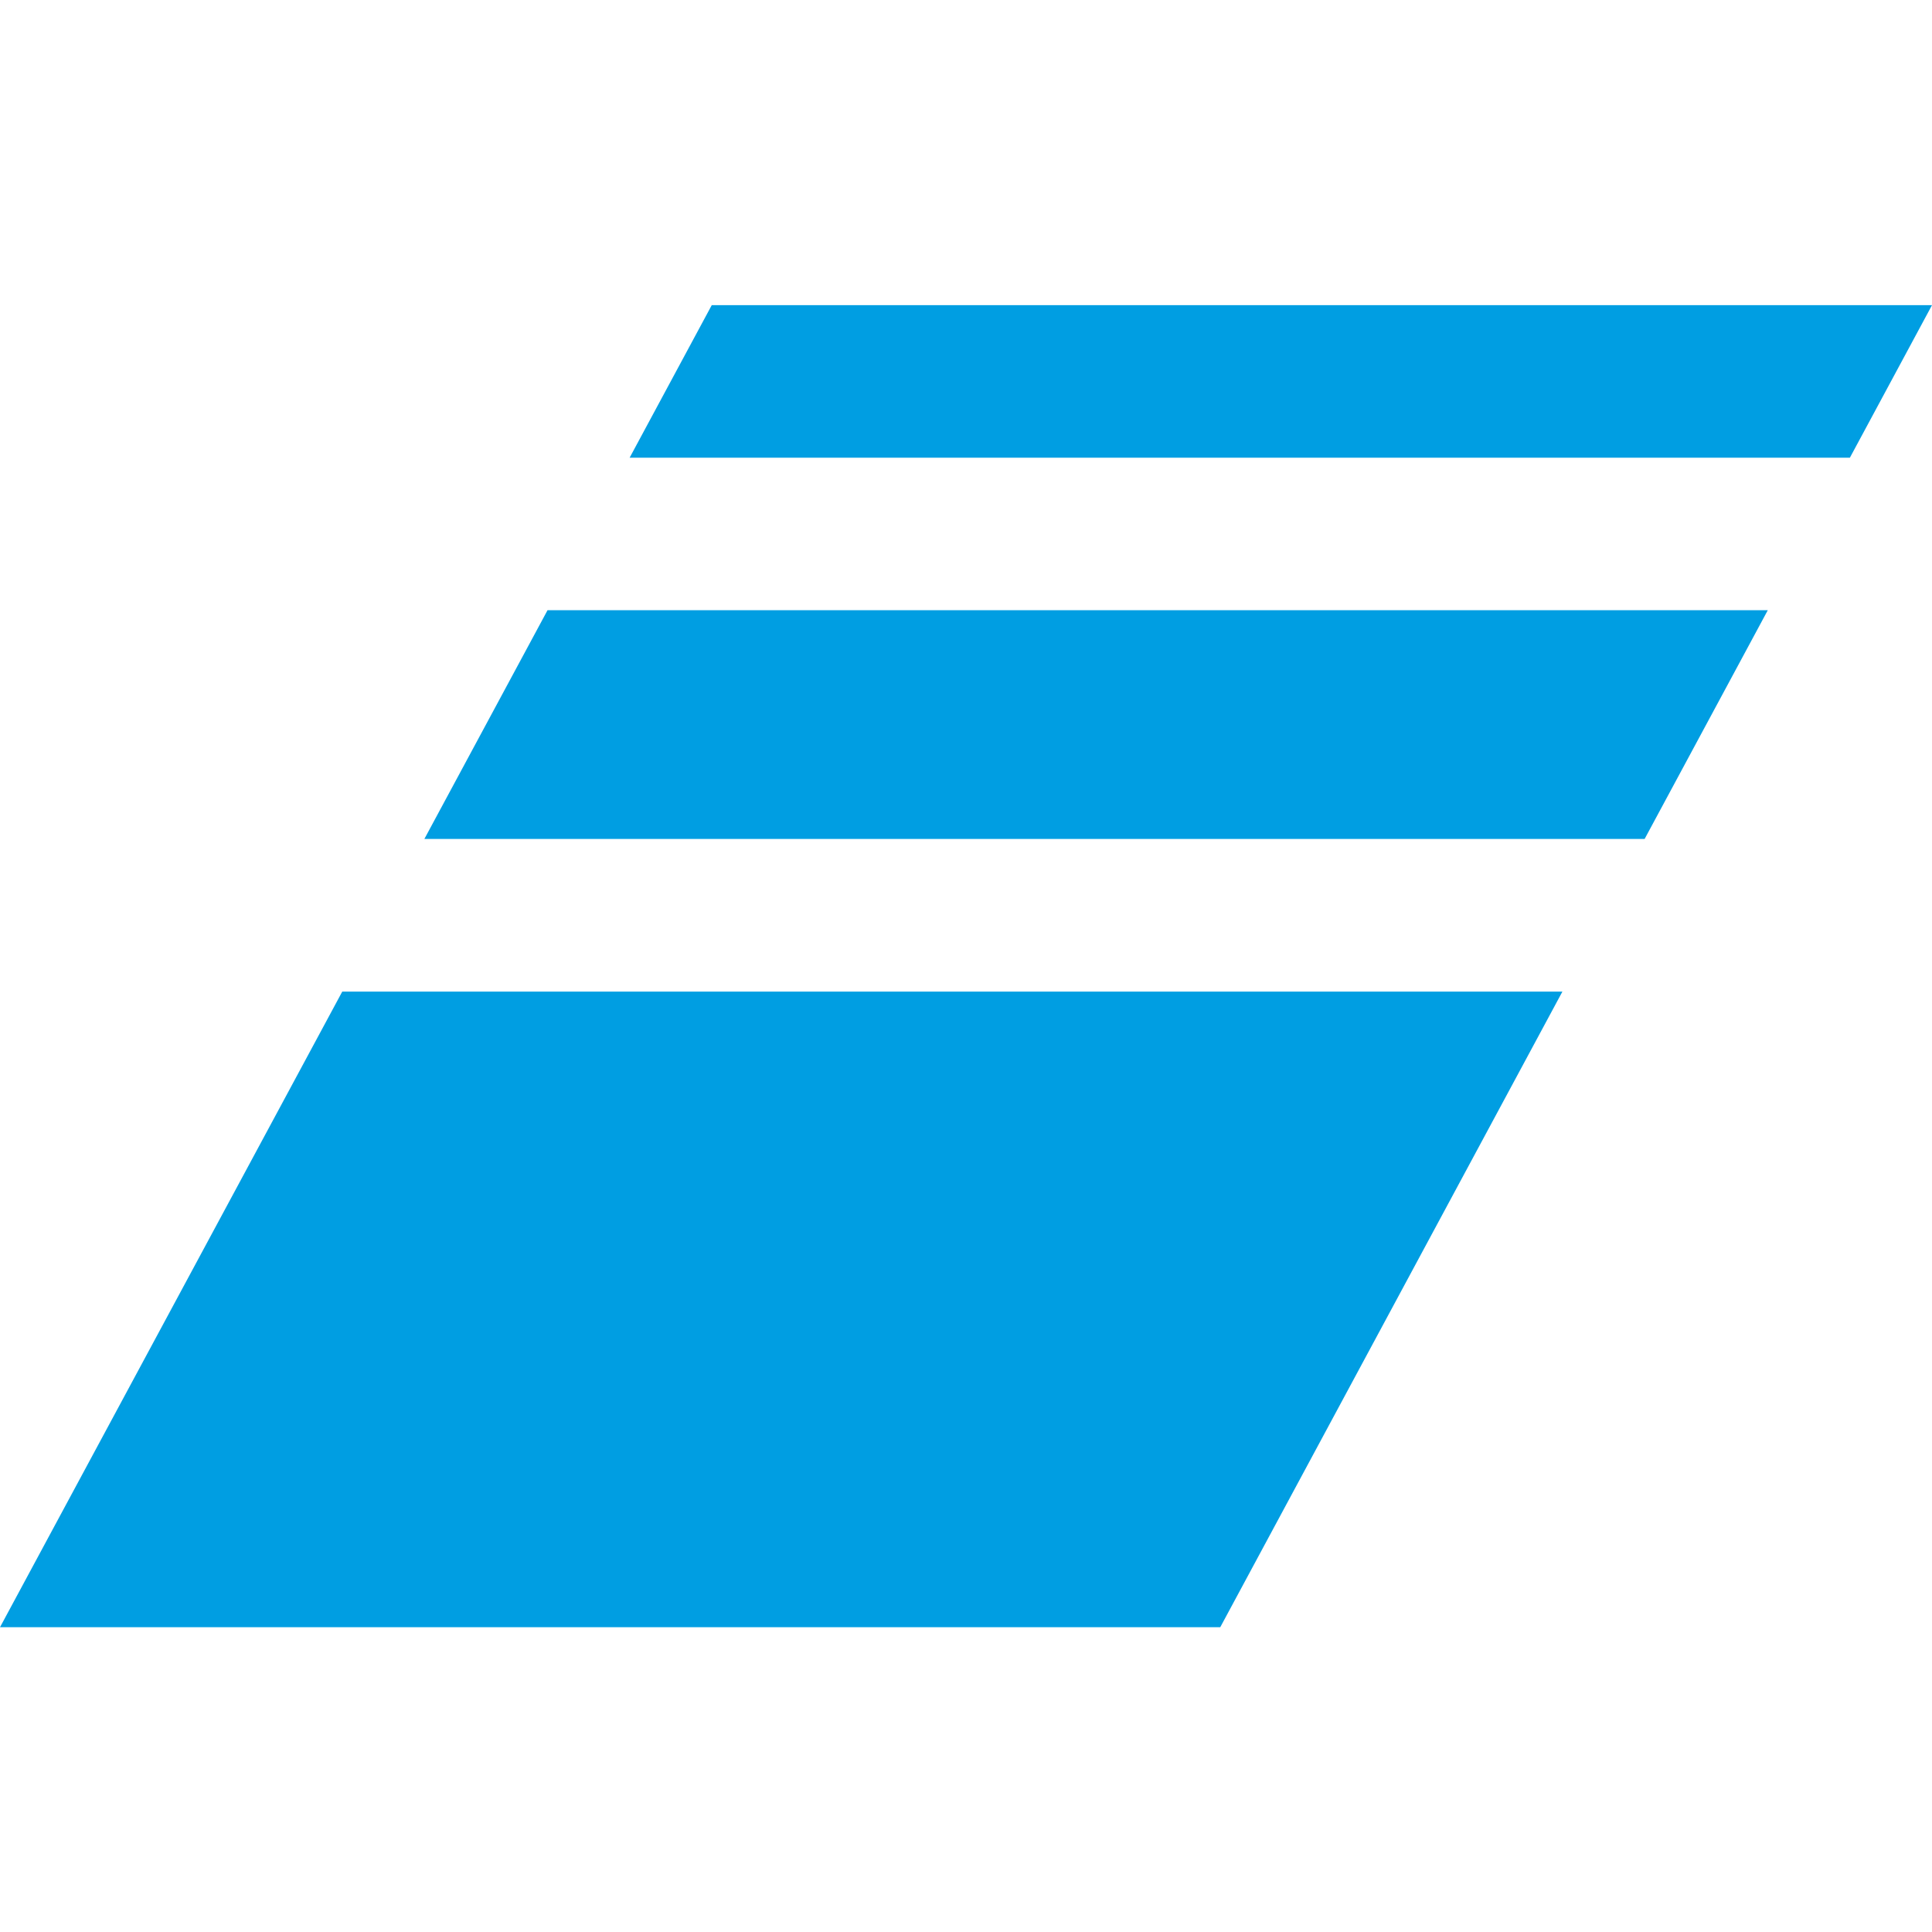
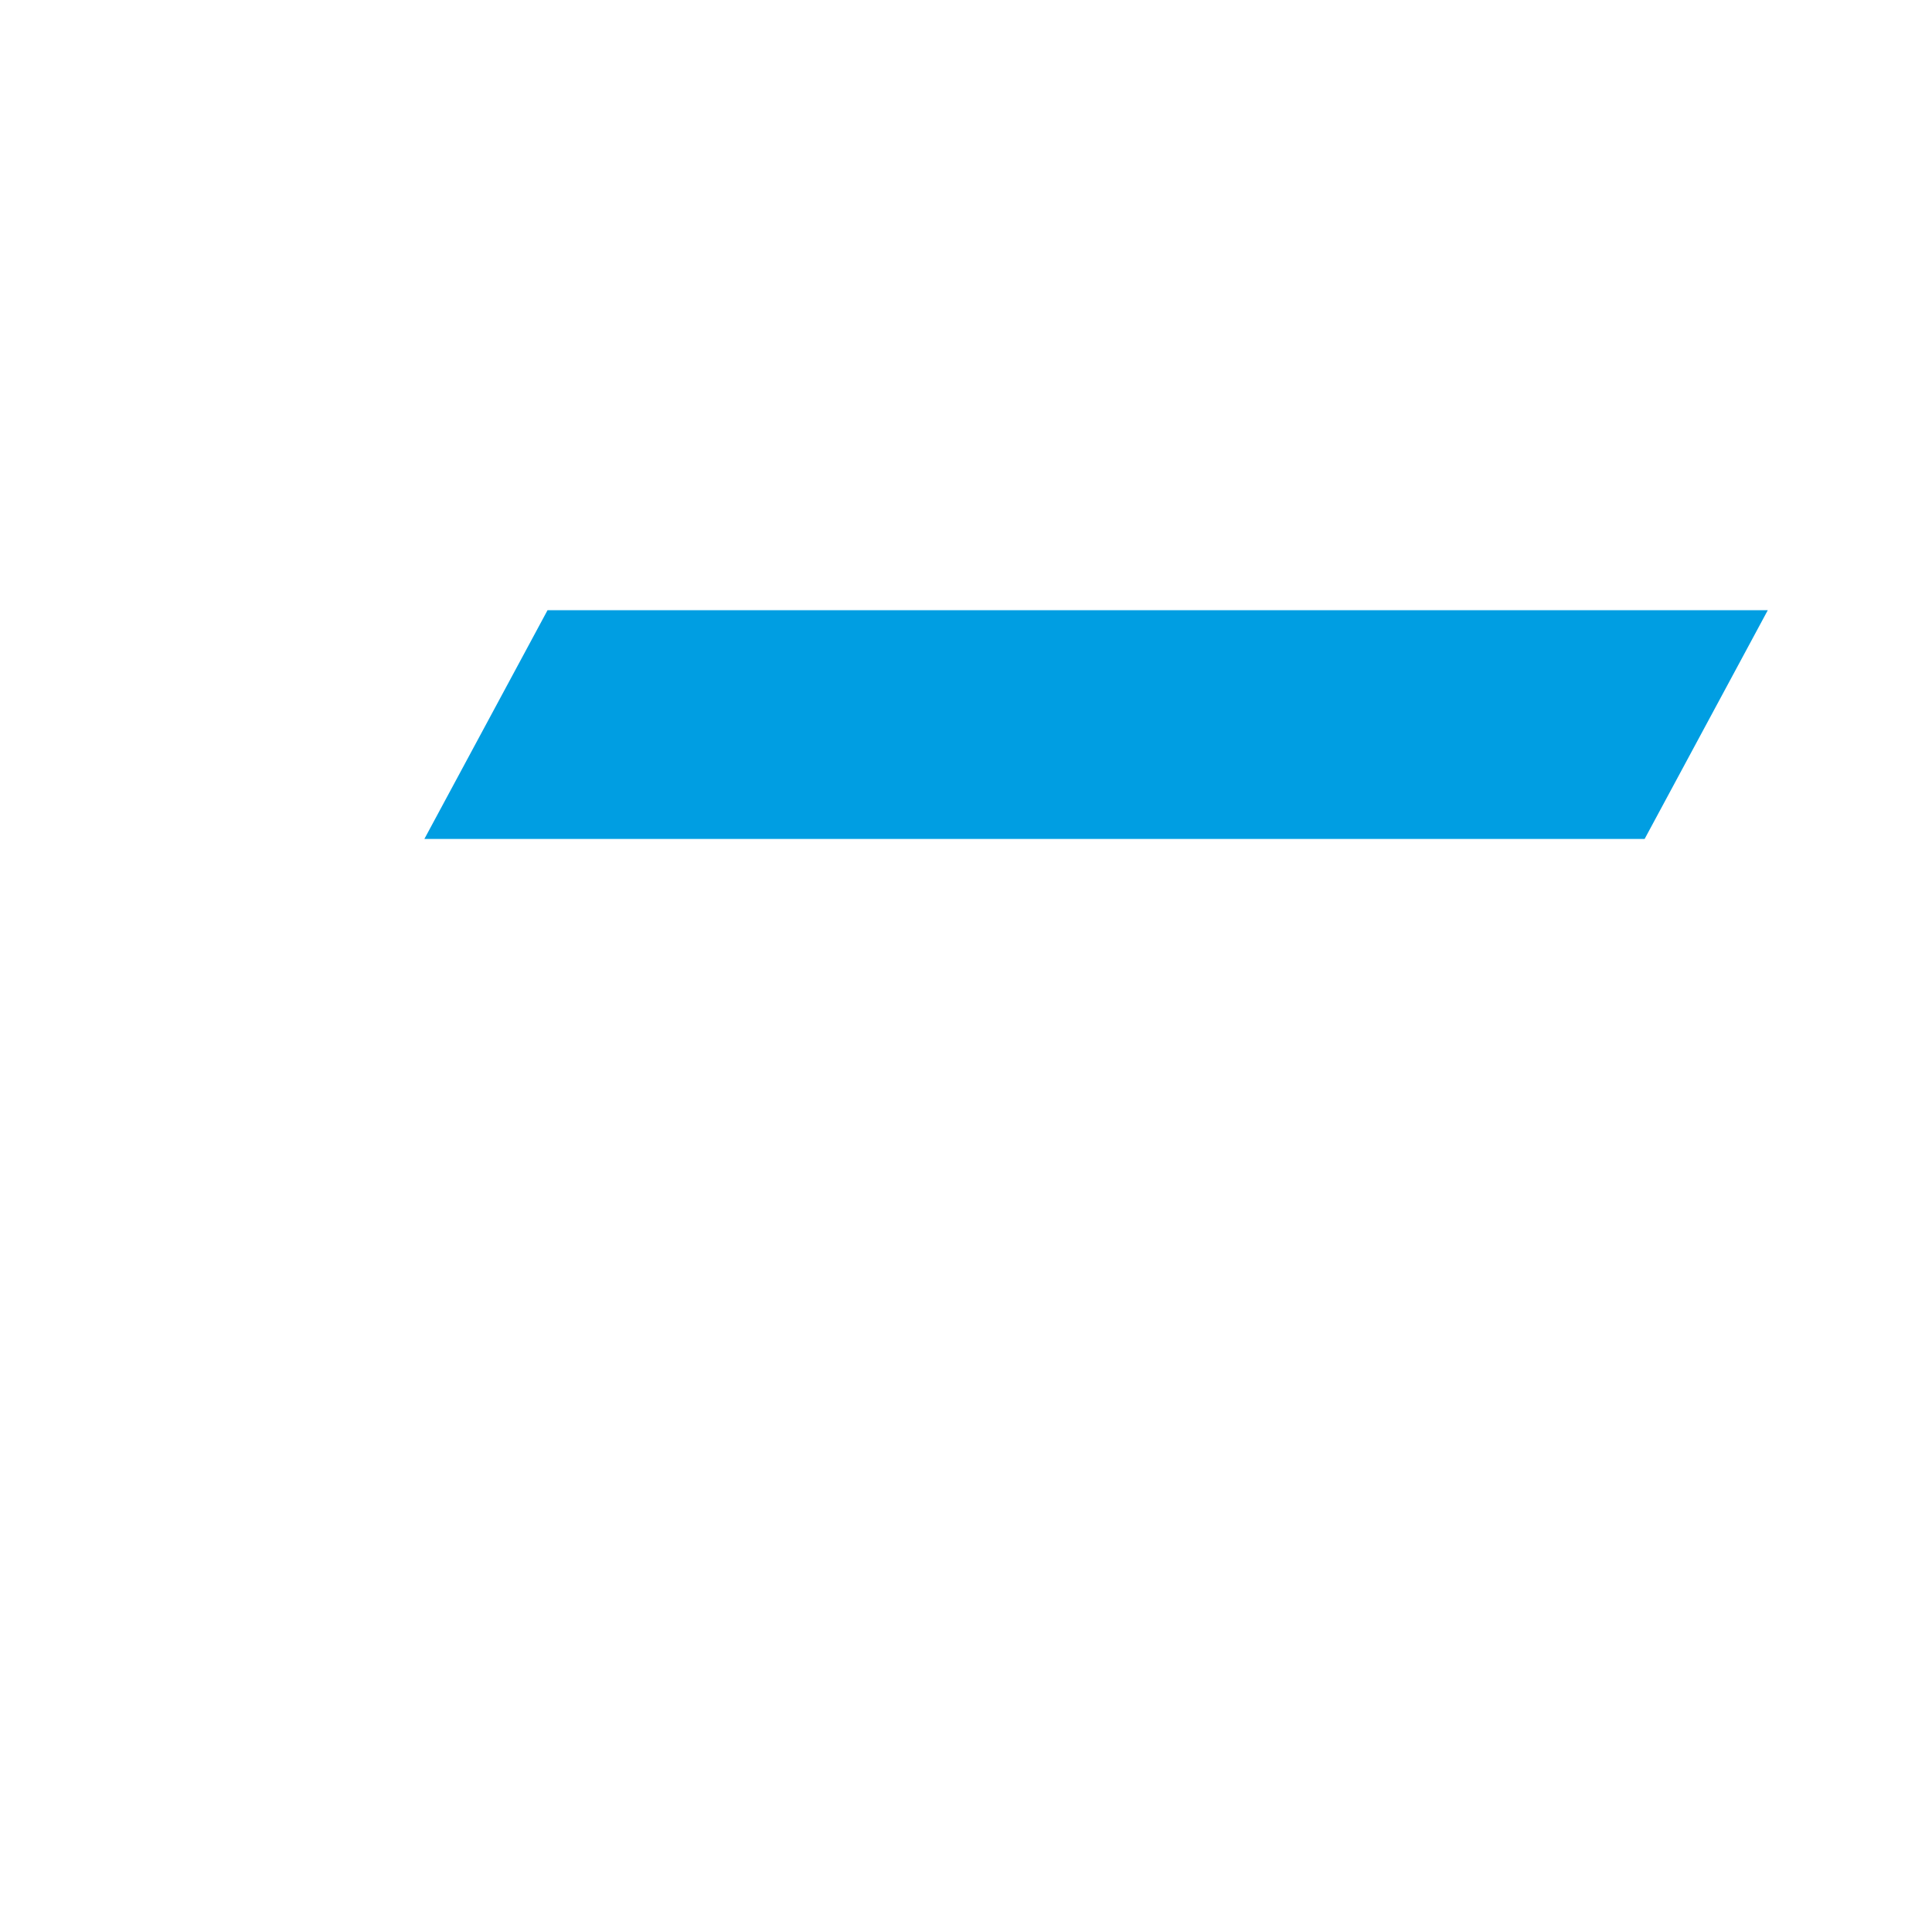
<svg xmlns="http://www.w3.org/2000/svg" version="1.1" id="Ebene_1" x="0px" y="0px" viewBox="0 0 2000 2000" style="enable-background:new 0 0 2000 2000;" xml:space="preserve">
  <style type="text/css">
	.st0{fill:#009EE2;}
</style>
  <polyline class="st0" points="1830,631.7 566.8,631.7 439.3,868.5 1702.5,868.5 " />
-   <polyline class="st0" points="1617.4,1026.5 354.3,1026.5 0,1684.5 1263.2,1684.5 1617.4,1026.5 " />
-   <polyline class="st0" points="2000,315.9 736.8,315.9 651.8,473.8 1915,473.8 " />
</svg>